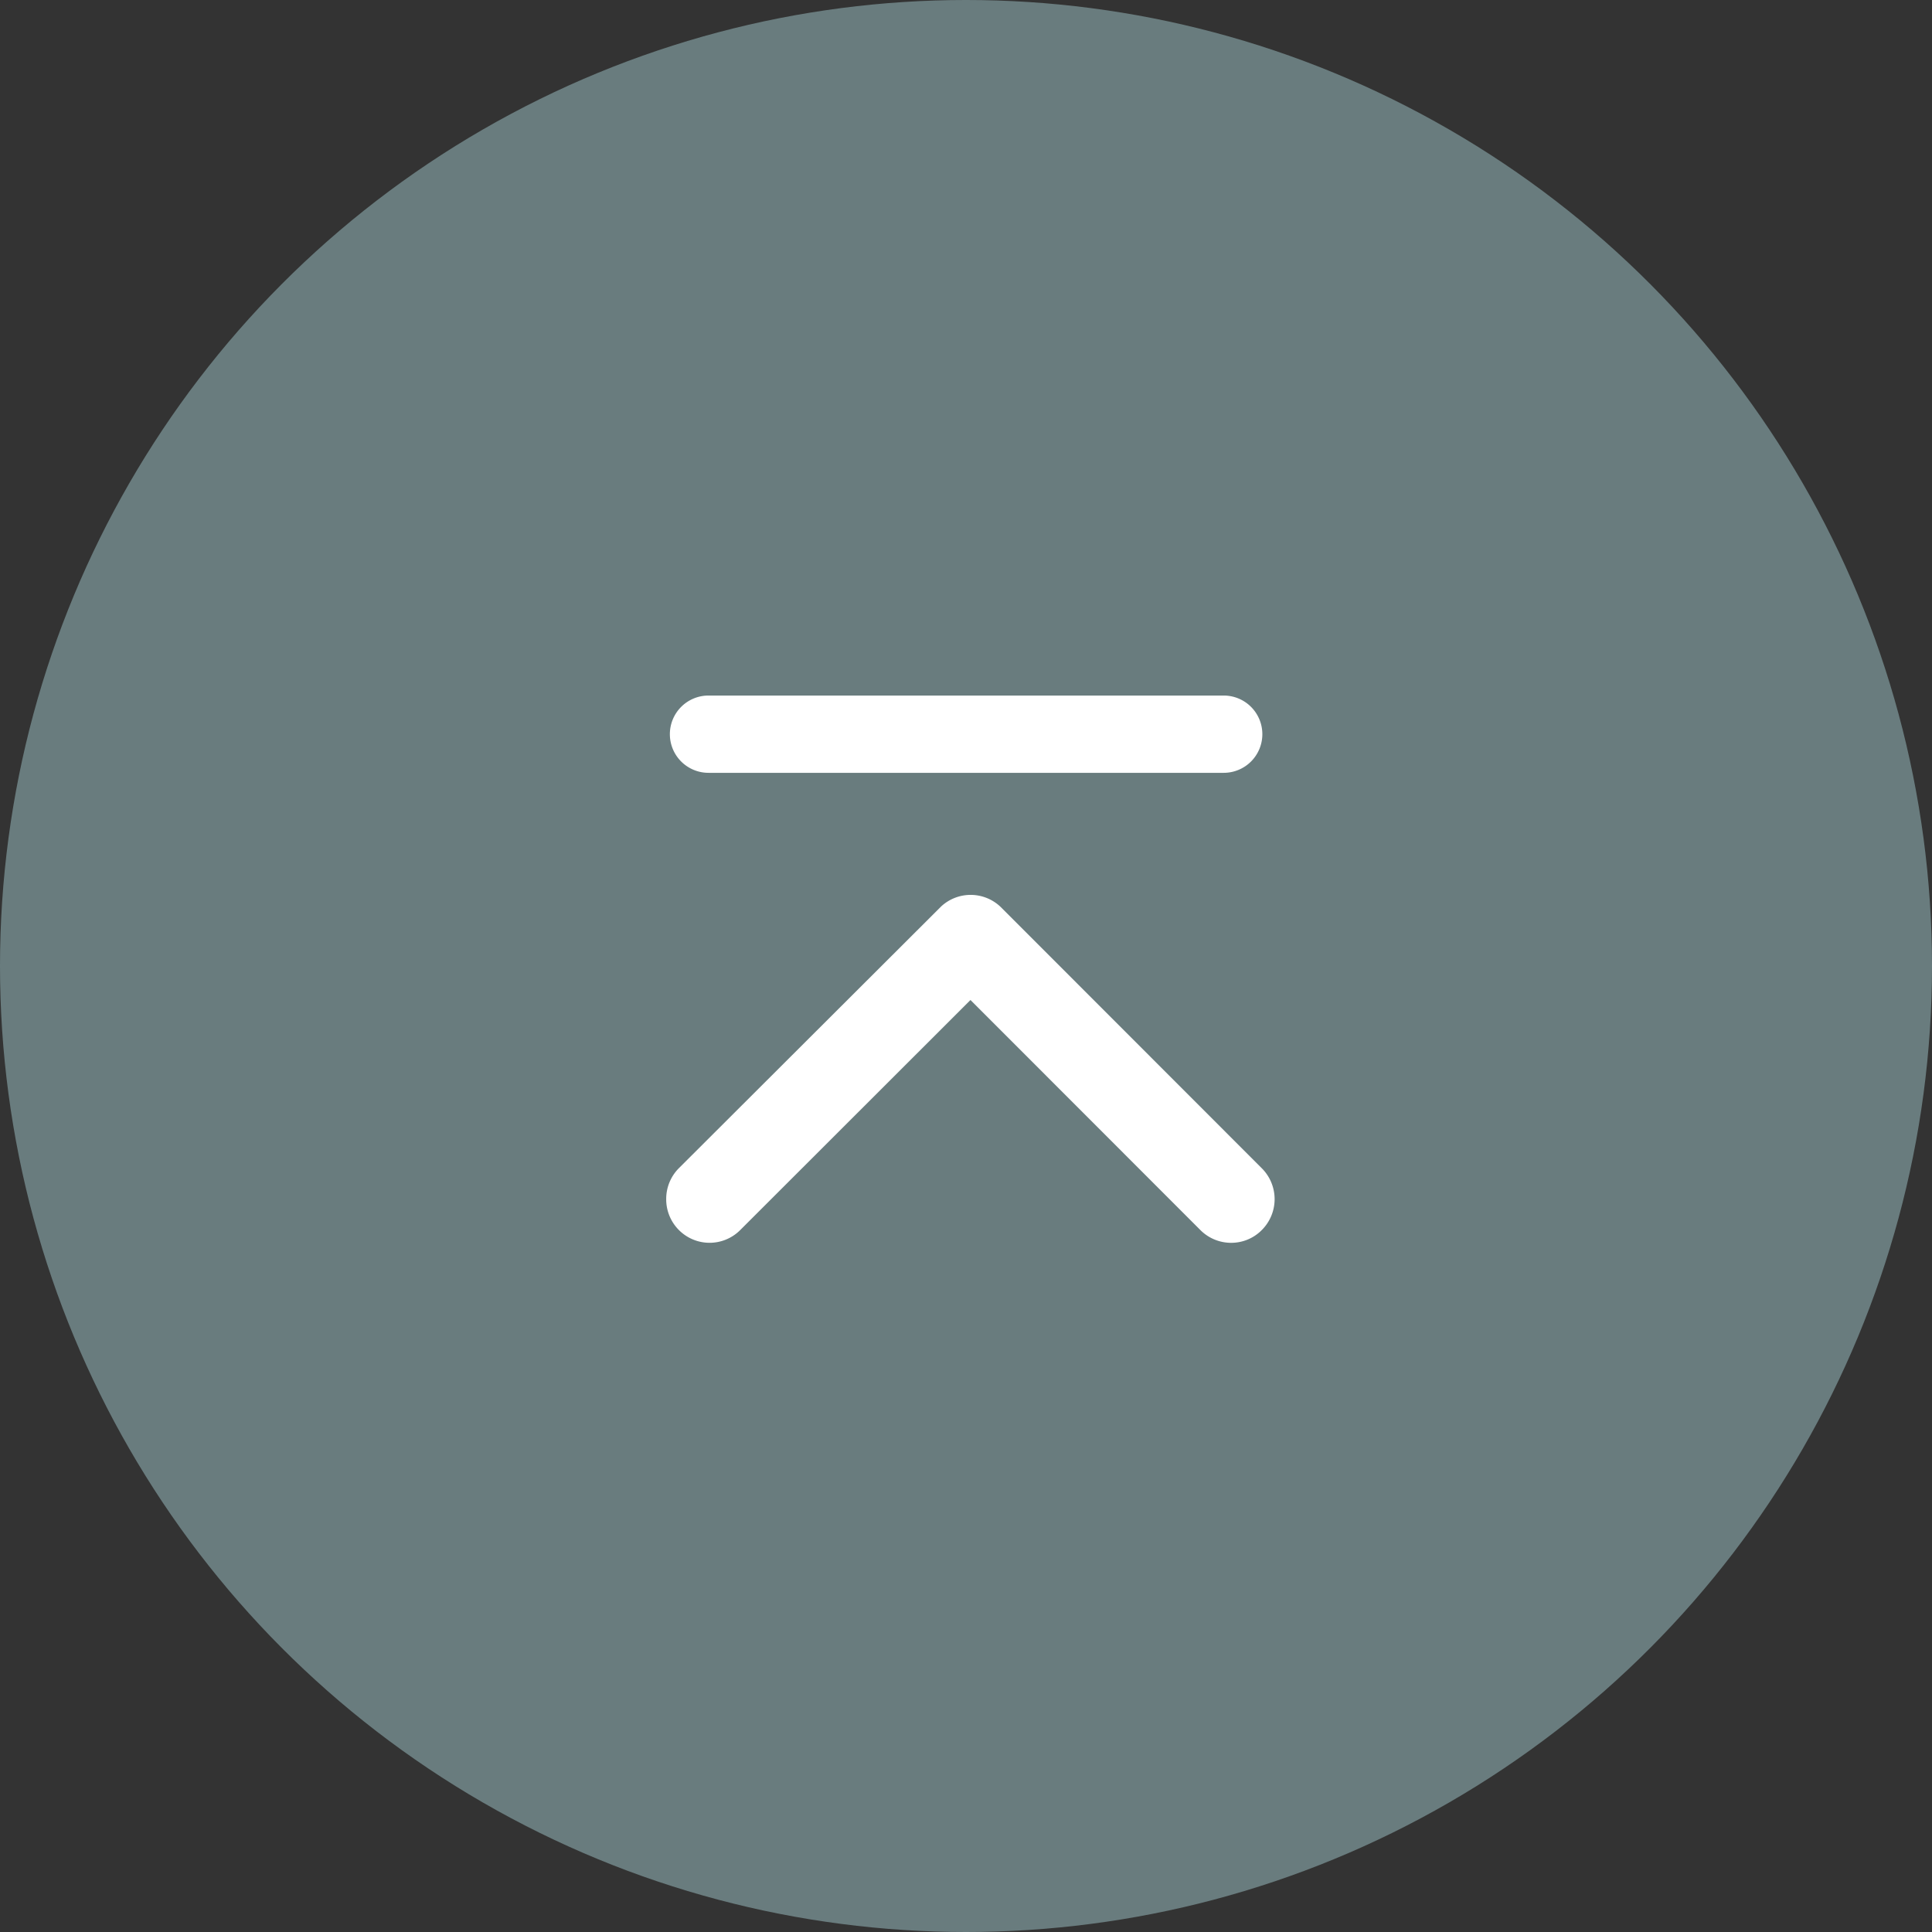
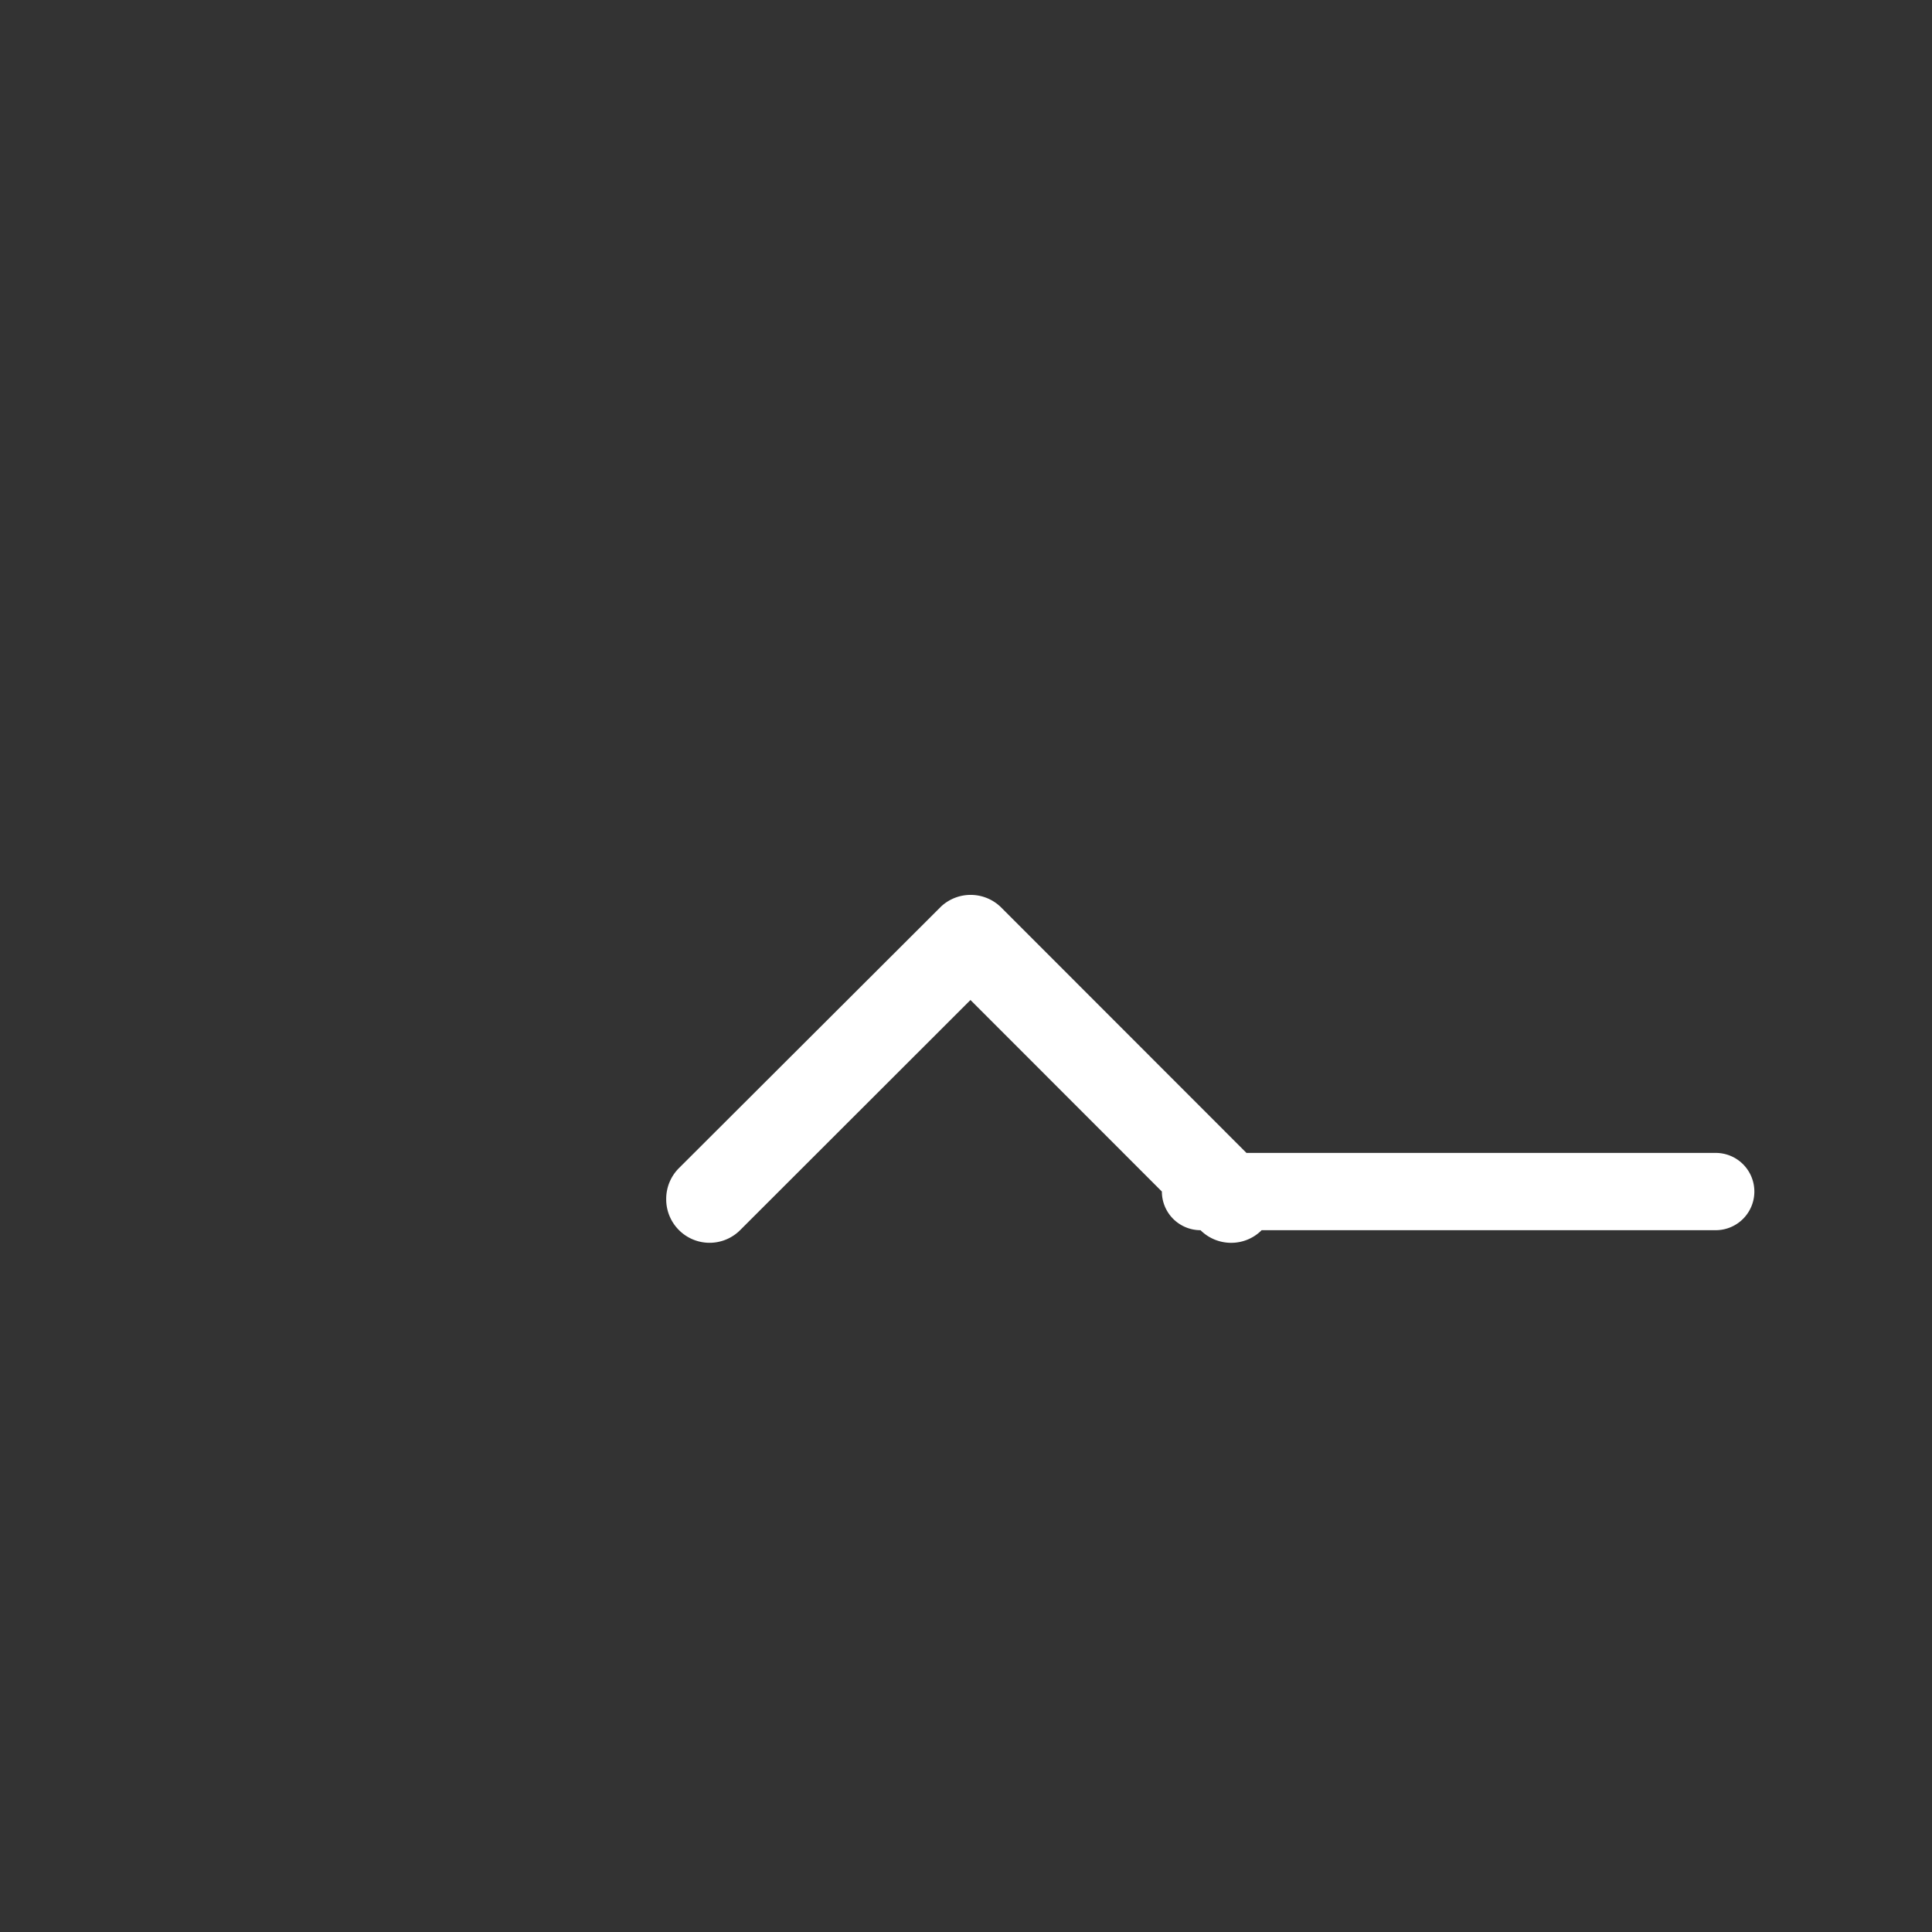
<svg xmlns="http://www.w3.org/2000/svg" width="75" height="75" viewBox="0 0 75 75">
  <rect x="0" y="0" width="75" height="75" fill="#333333" stroke="none" />
  <g id="pagetop" transform="translate(-1765 -5433)">
-     <circle id="楕円形_4" data-name="楕円形 4" cx="37.5" cy="37.5" r="37.5" transform="translate(1765 5433)" fill="#697c7e" />
-     <path id="arrow" d="M-1581.258,184.756l-8.93-8.936-8.937,8.929a1.679,1.679,0,0,1-2.383,0,1.687,1.687,0,0,1-.492-1.2,1.688,1.688,0,0,1,.492-1.2l10.188-10.167a1.684,1.684,0,0,1,2.327.049l10.118,10.125a1.694,1.694,0,0,1,0,2.39,1.665,1.665,0,0,1-1.189.5A1.683,1.683,0,0,1-1581.258,184.756Zm-19.1-17.755a1.5,1.5,0,0,1-1.5-1.5,1.5,1.5,0,0,1,1.5-1.5h20a1.5,1.5,0,0,1,1.5,1.5,1.5,1.5,0,0,1-1.5,1.5Z" transform="translate(3392.862 5296)" fill="#fff" />
+     <path id="arrow" d="M-1581.258,184.756l-8.93-8.936-8.937,8.929a1.679,1.679,0,0,1-2.383,0,1.687,1.687,0,0,1-.492-1.2,1.688,1.688,0,0,1,.492-1.2l10.188-10.167a1.684,1.684,0,0,1,2.327.049l10.118,10.125a1.694,1.694,0,0,1,0,2.39,1.665,1.665,0,0,1-1.189.5A1.683,1.683,0,0,1-1581.258,184.756Za1.5,1.5,0,0,1-1.5-1.5,1.5,1.5,0,0,1,1.5-1.5h20a1.5,1.5,0,0,1,1.5,1.5,1.5,1.5,0,0,1-1.5,1.5Z" transform="translate(3392.862 5296)" fill="#fff" />
  </g>
</svg>